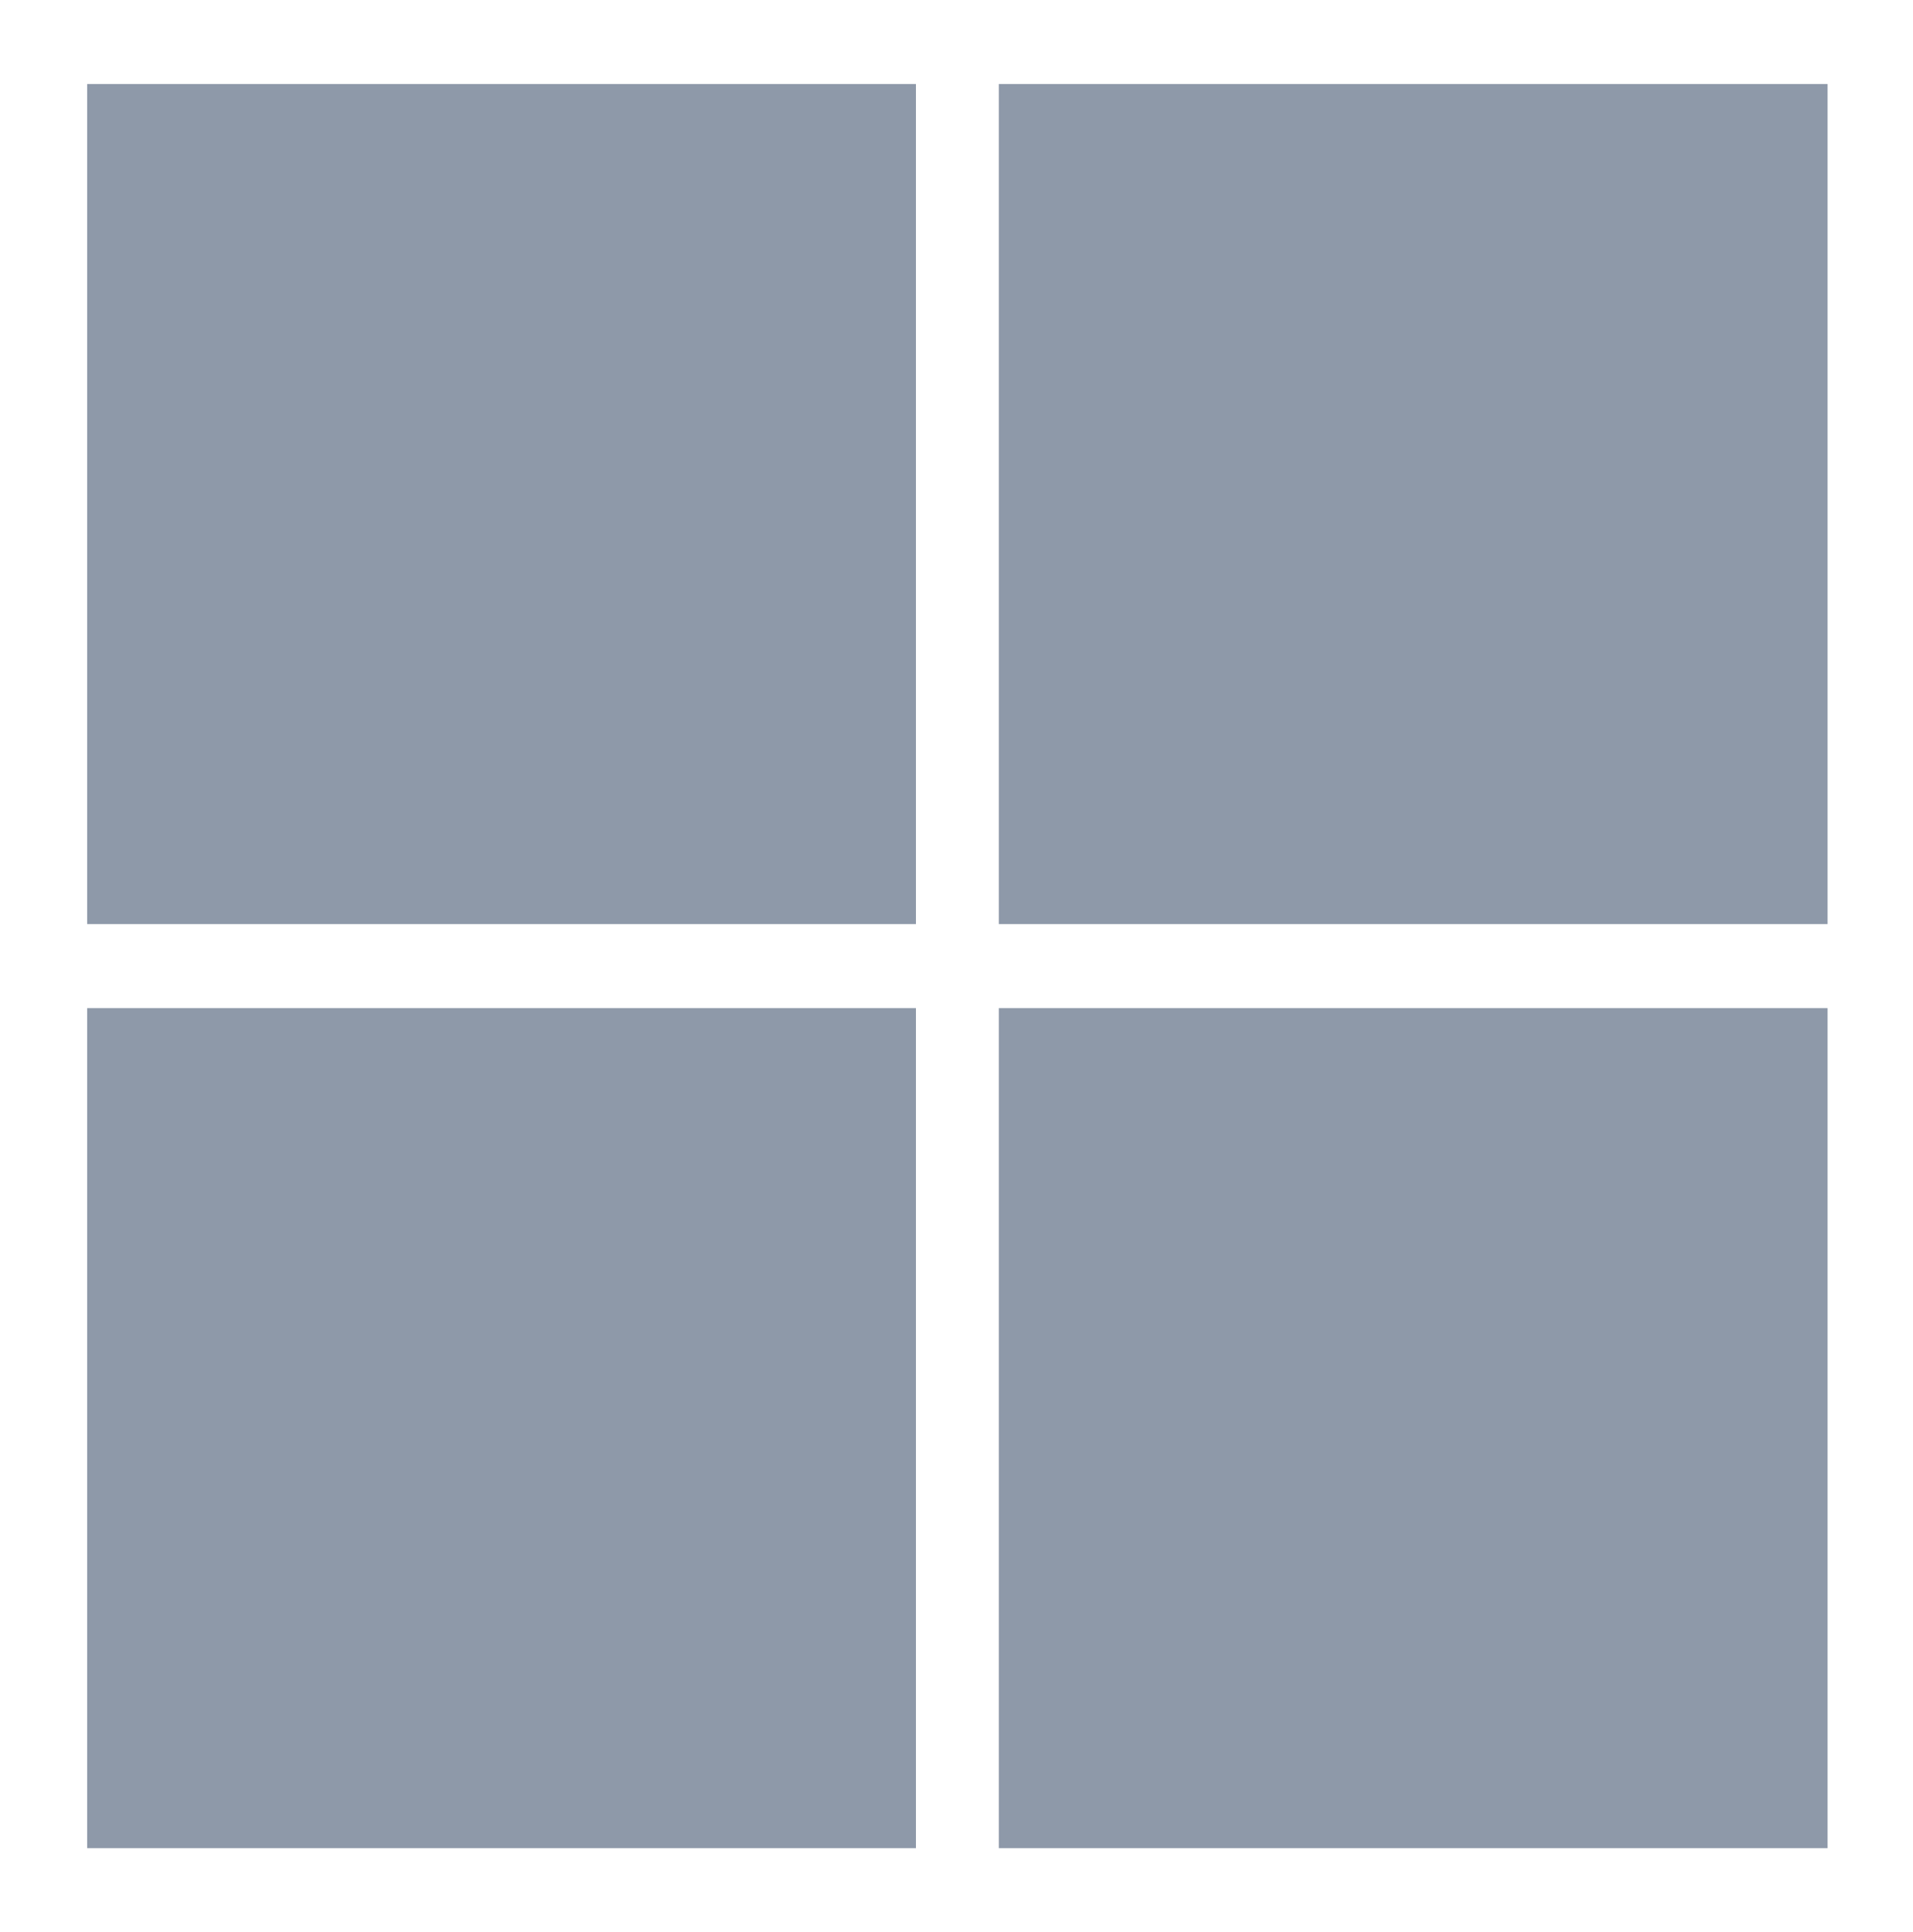
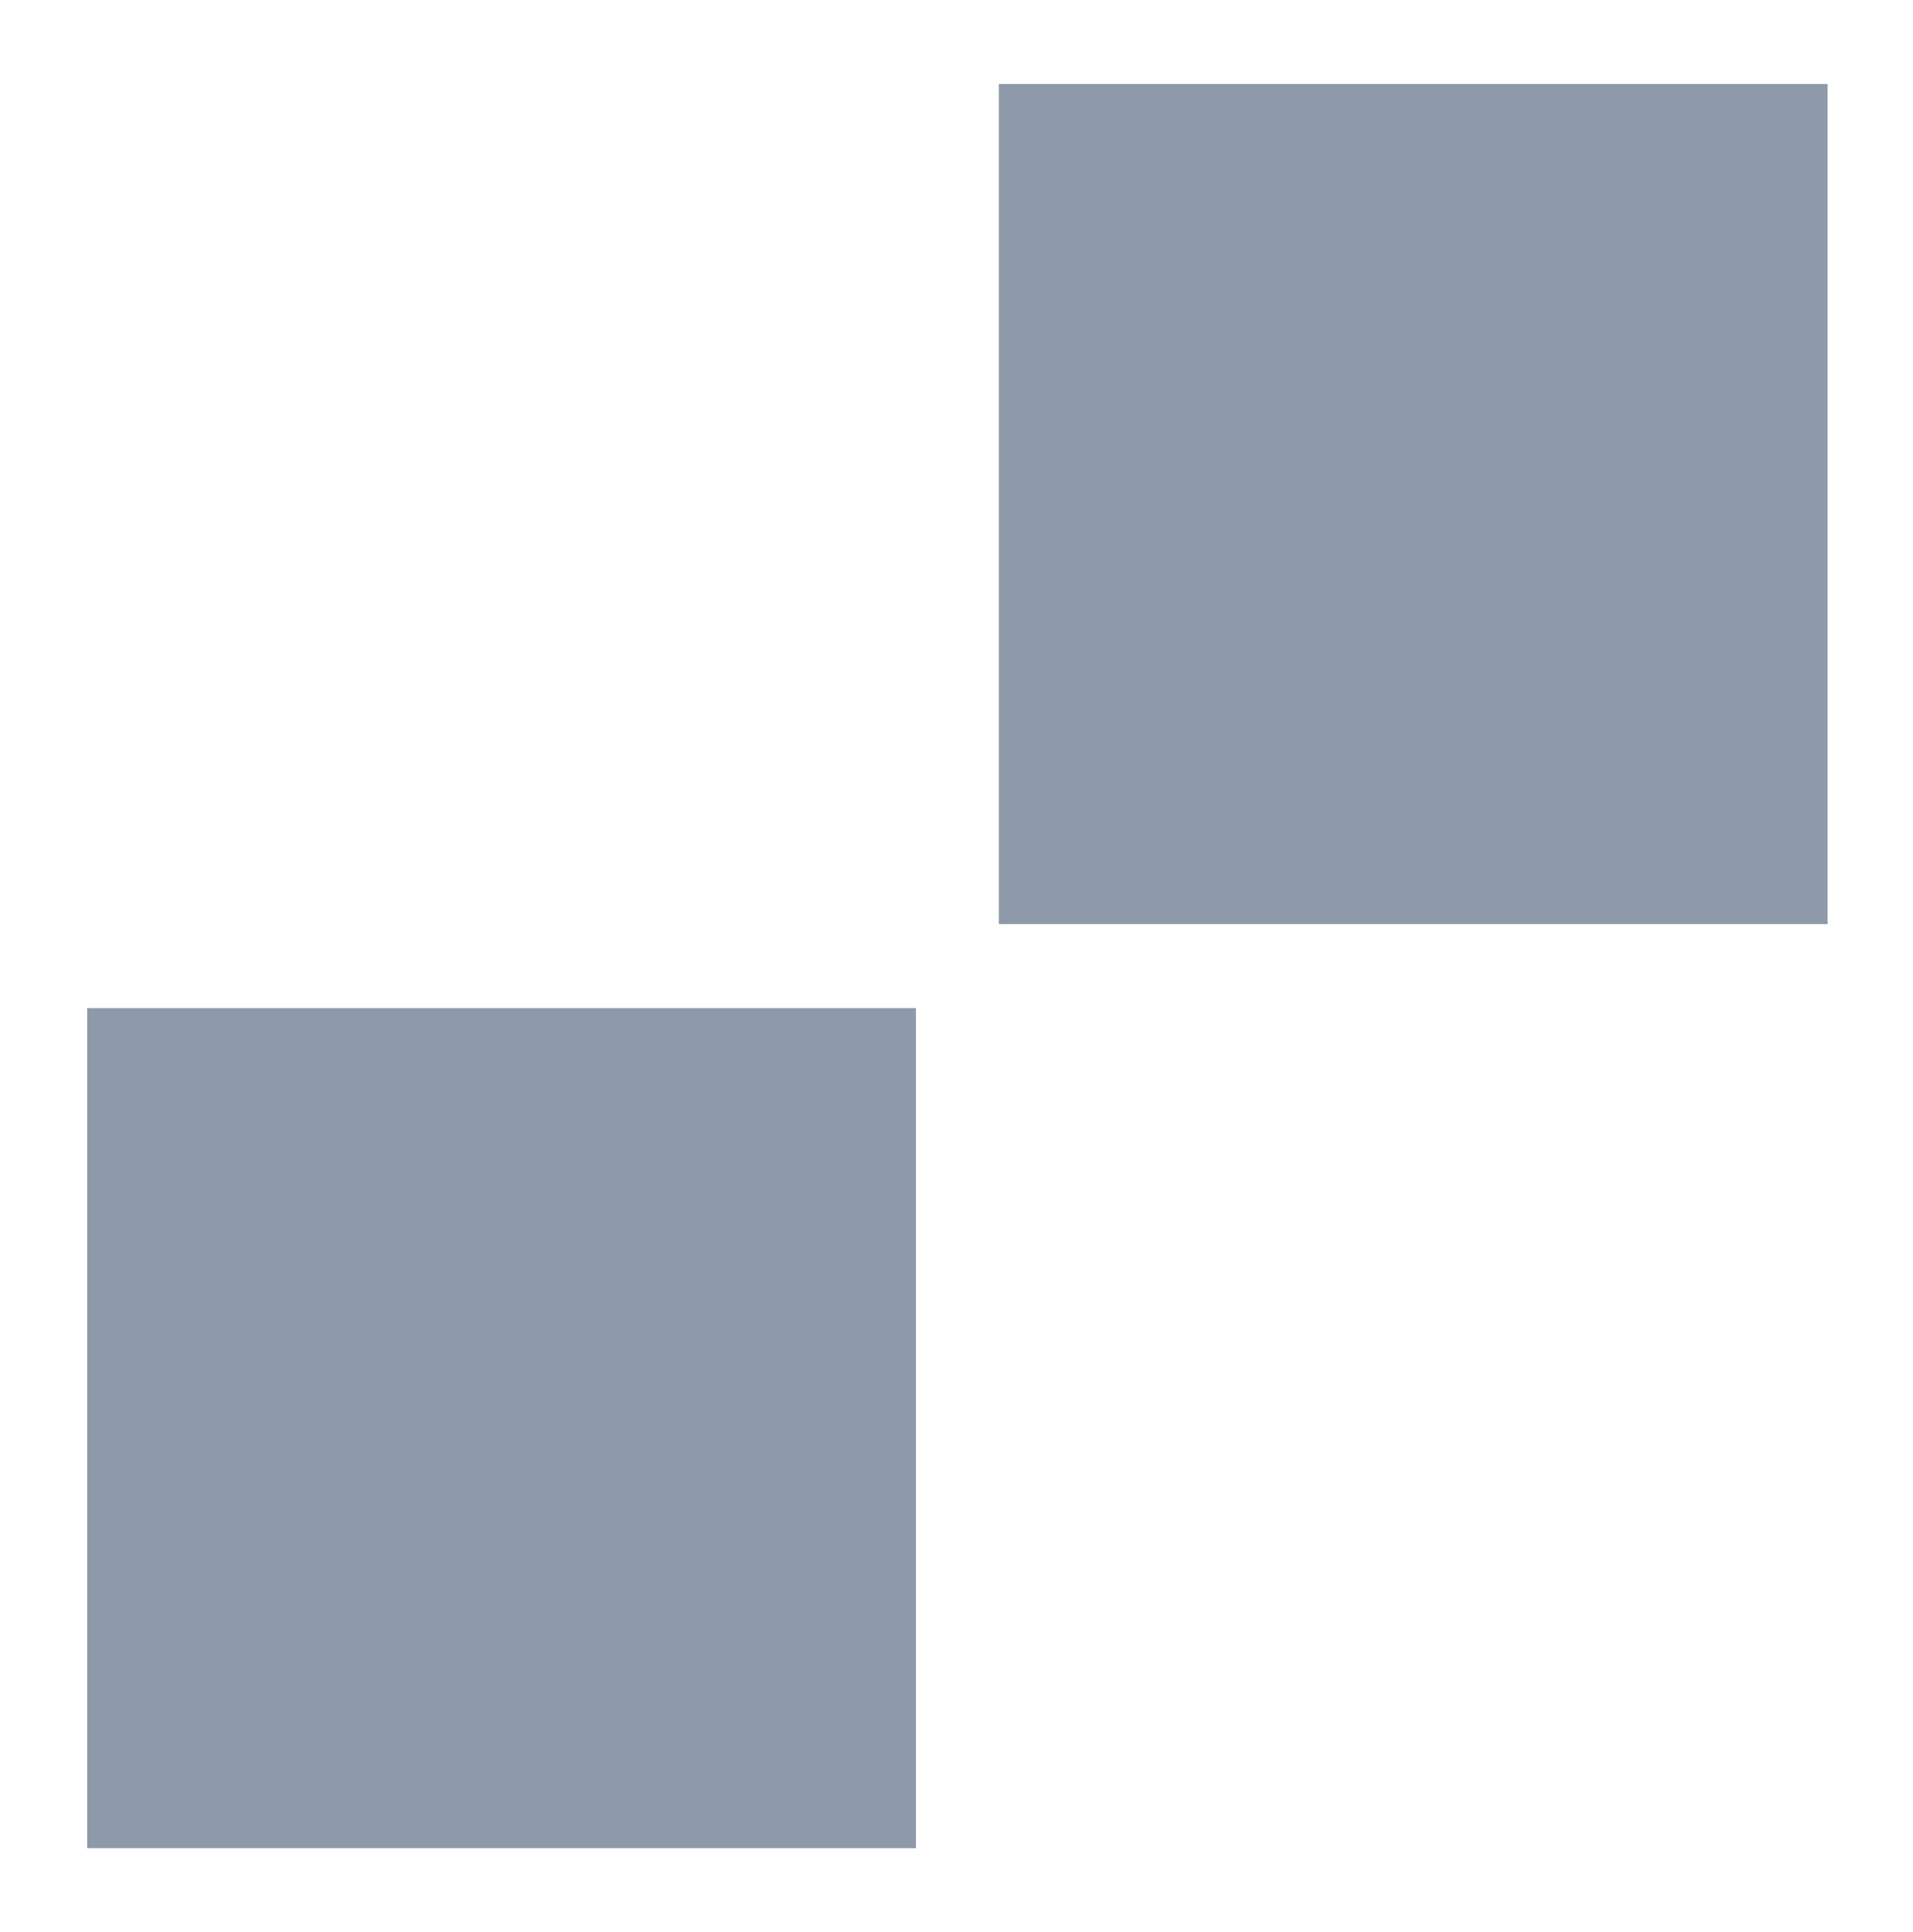
<svg xmlns="http://www.w3.org/2000/svg" width="99" height="100" viewBox="0 0 99 100" fill="none">
  <g clip-path="url(#clip0_4957_253043)">
-     <path d="M4.51 4.348H47.401V47.826H4.51V4.348Z" fill="#8E99A9" />
    <path d="M51.69 4.348H94.58V47.826H51.69V4.348Z" fill="#8E99A9" />
    <path d="M4.51 52.174H47.401V95.652H4.51V52.174Z" fill="#8E99A9" />
-     <path d="M51.69 52.174H94.58V95.652H51.69V52.174Z" fill="#8E99A9" />
  </g>
  <defs>
    <clipPath id="clip0_4957_253043">
      <rect width="98.649" height="100" fill="white" transform="translate(0.221)" />
    </clipPath>
  </defs>
</svg>